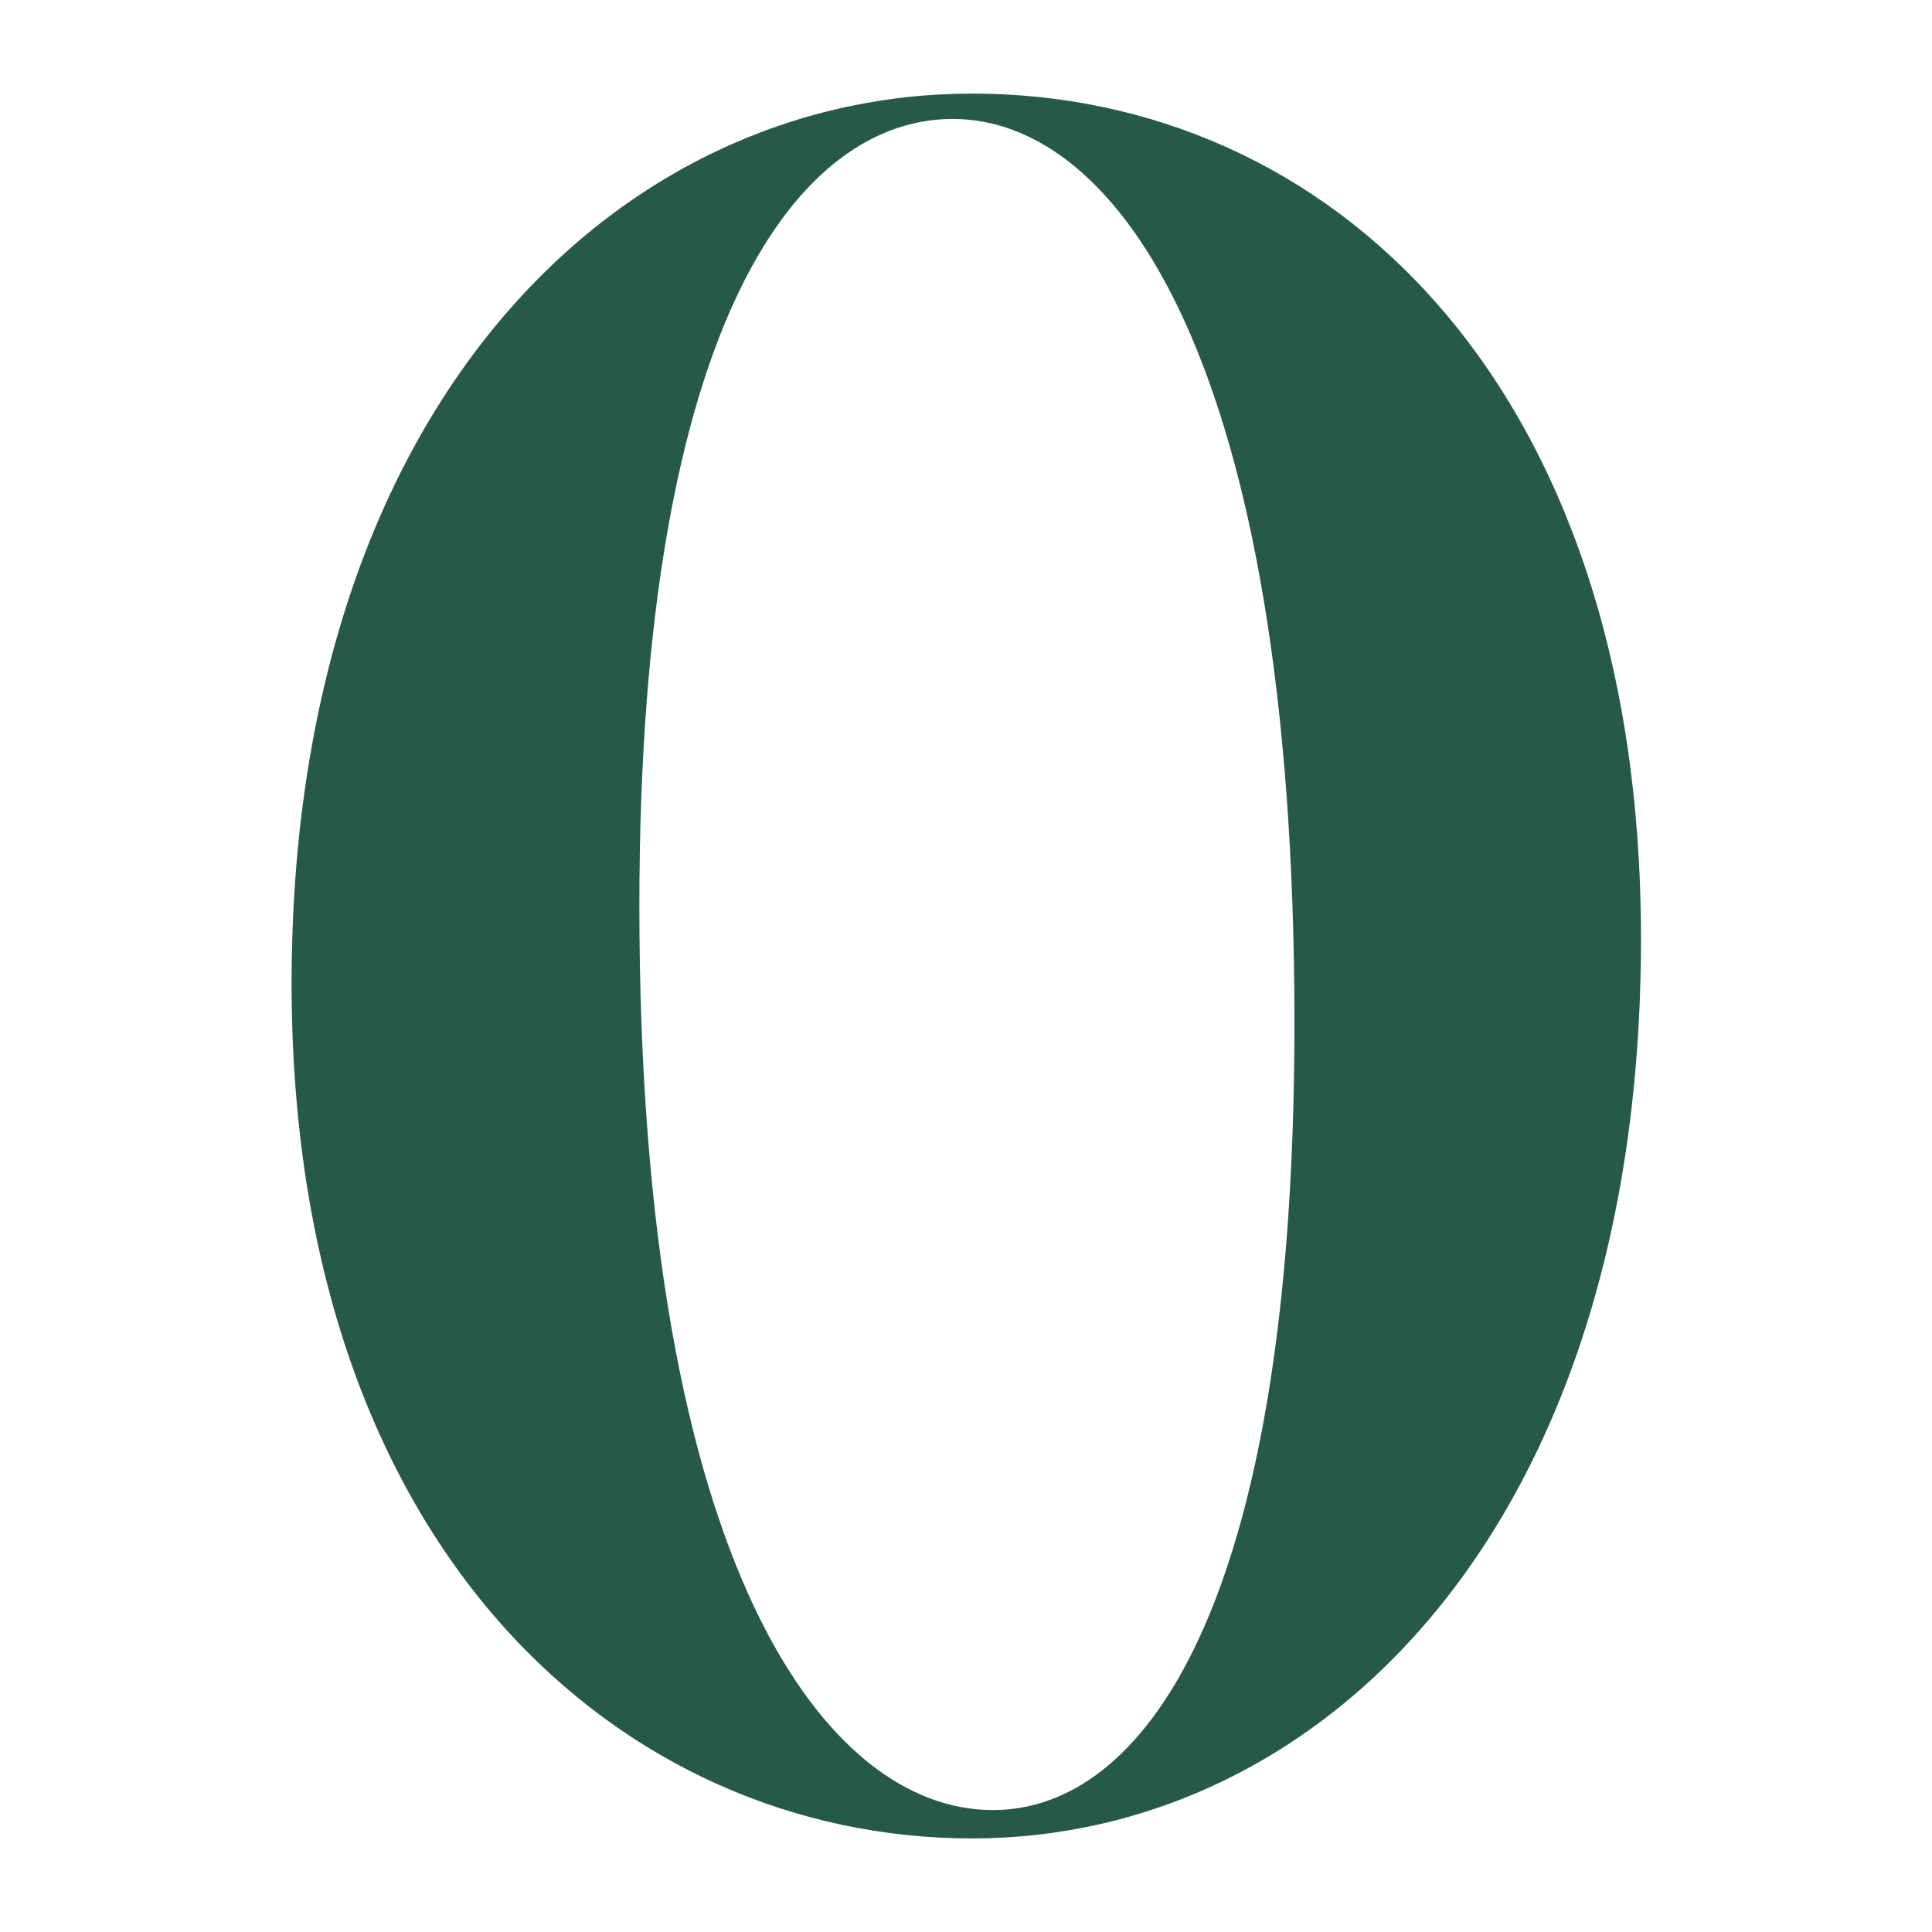
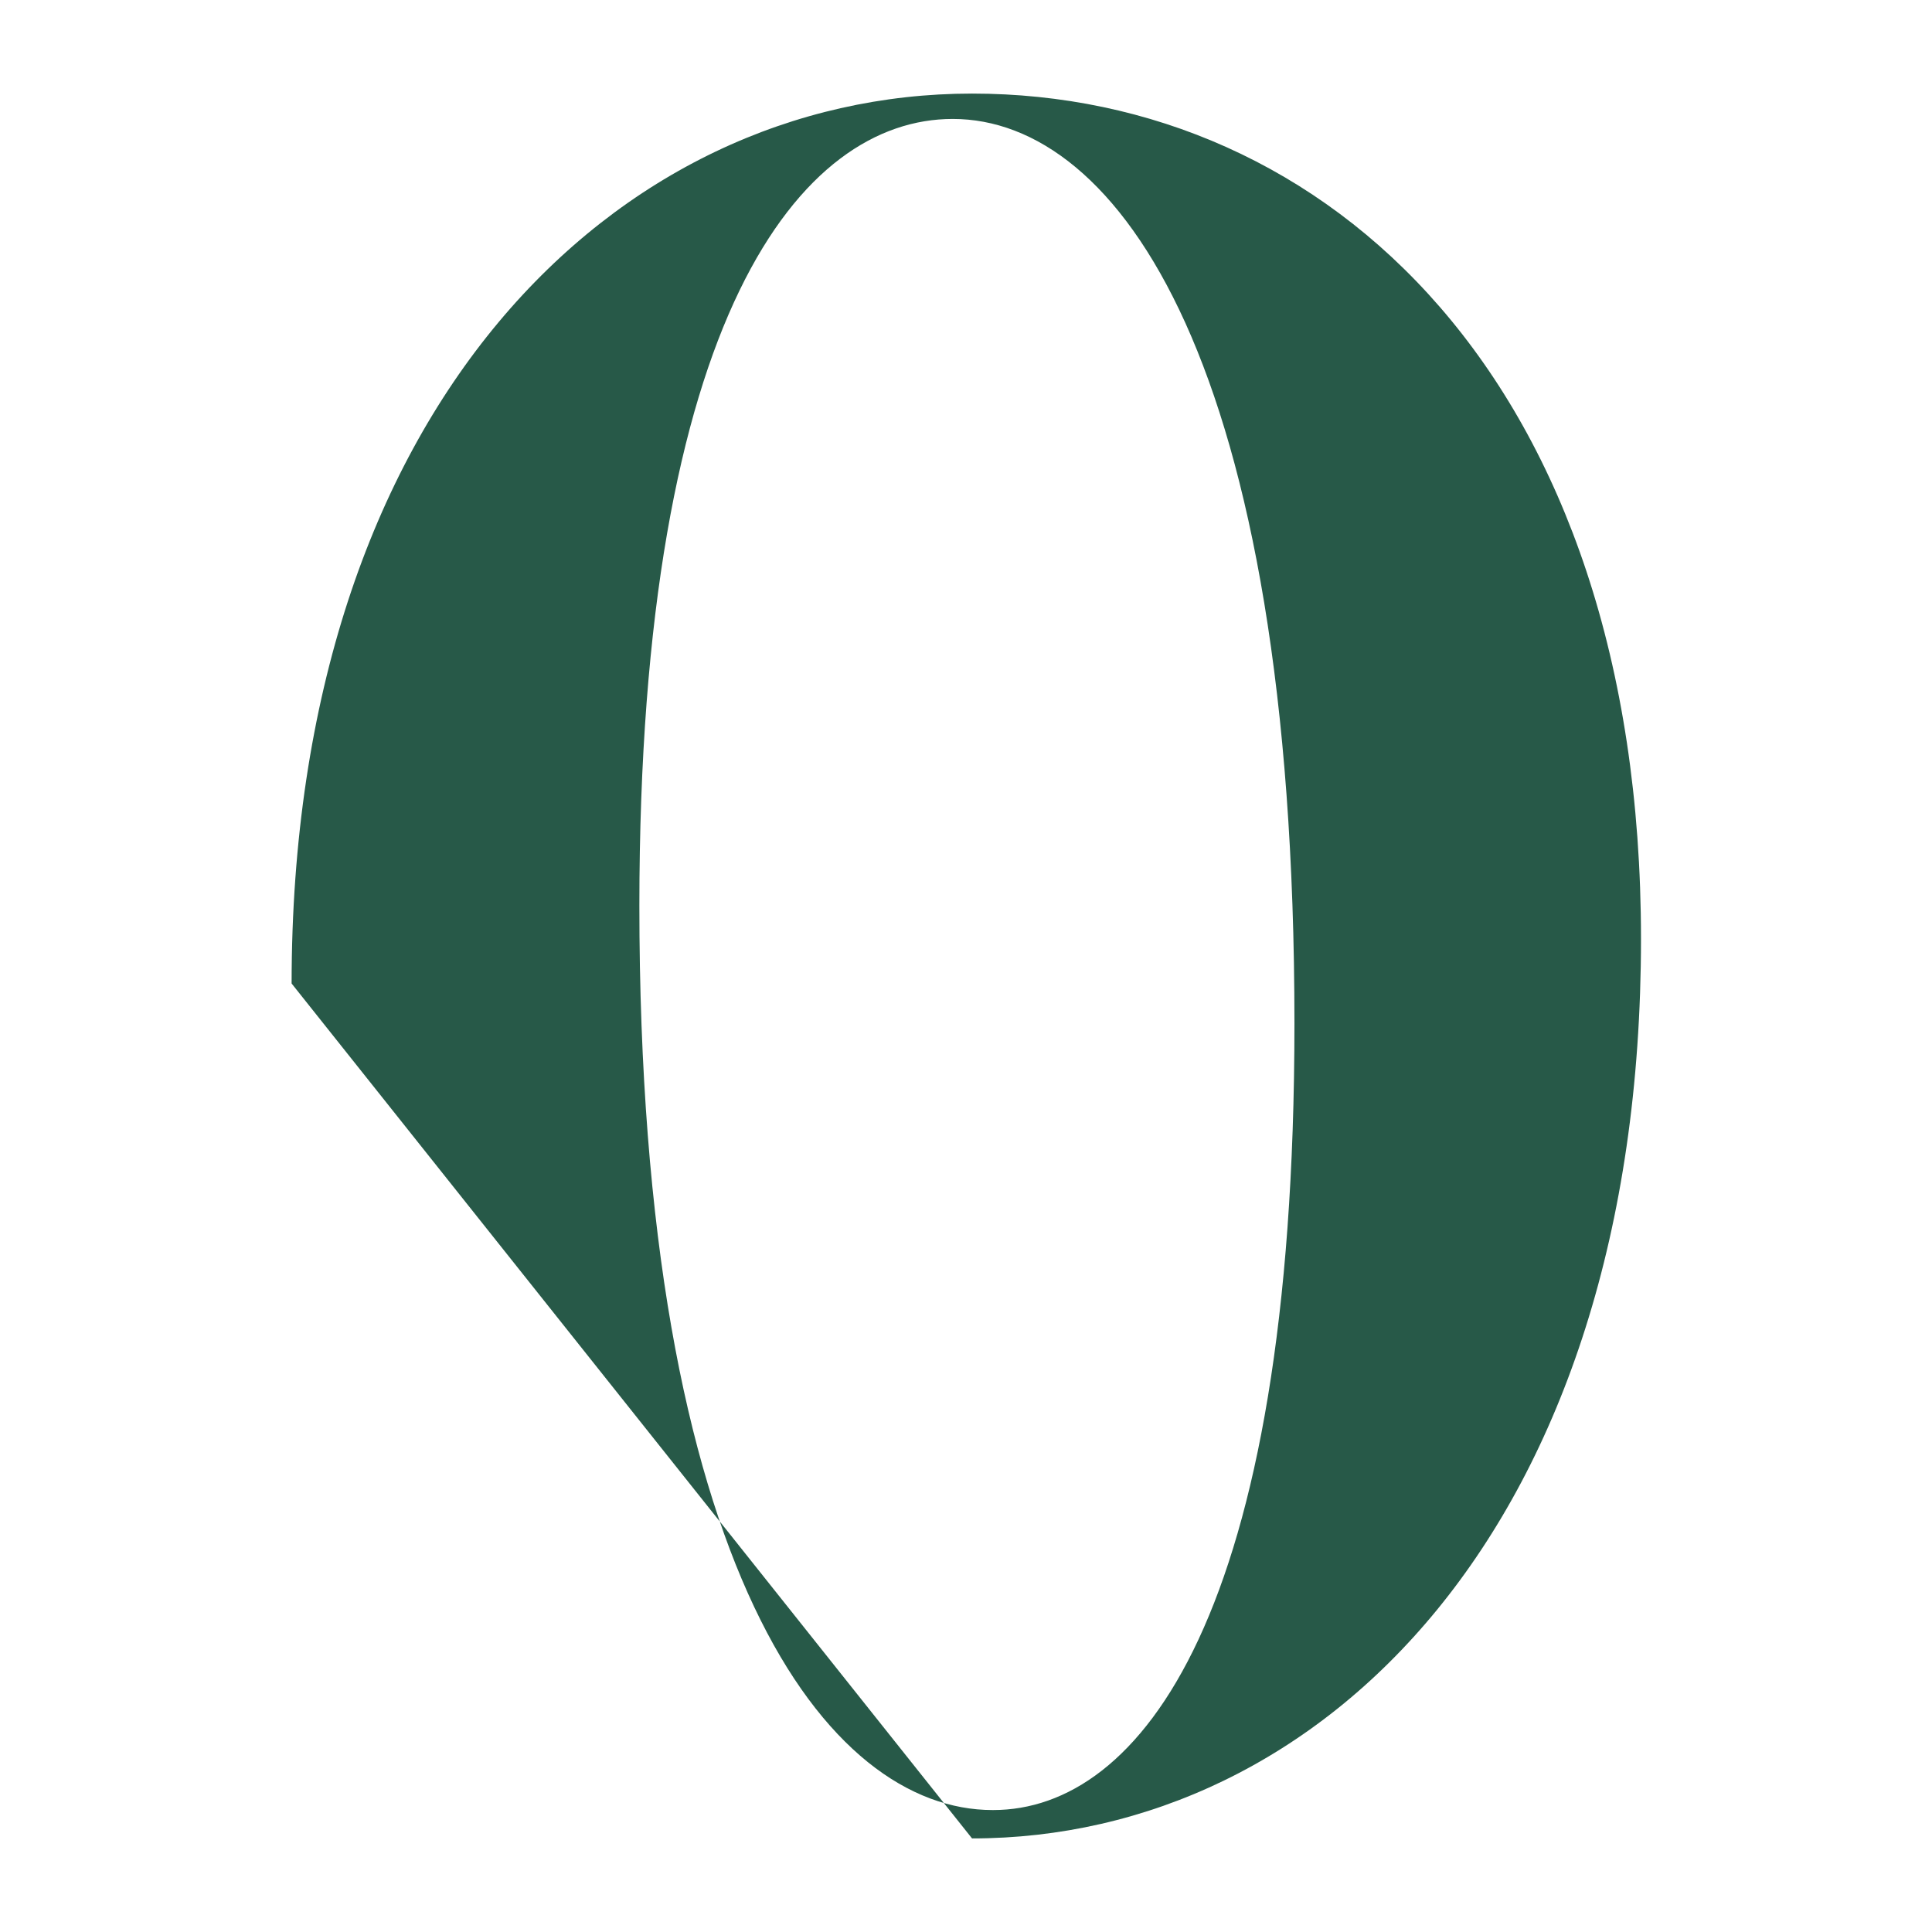
<svg xmlns="http://www.w3.org/2000/svg" id="Calque_1" version="1.1" viewBox="0 0 32 32">
  <defs>
    <style>
      .st0 {
        fill: #275948;
      }
    </style>
  </defs>
-   <path class="st0" d="M4.83,16.29C4.83,6.74,10.21,1.55,16.1,1.55s11.08,4.76,11.08,14c0,9.75-5.3,14.9-11.08,14.9s-11.27-4.76-11.27-14.16ZM16.45,29.98c2.42,0,4.99-3.2,4.99-13.03,0-10.96-2.93-14.98-5.66-14.98-2.5,0-5.19,3.24-5.19,13.03,0,11,3.12,14.98,5.85,14.98Z" />
+   <path class="st0" d="M4.83,16.29C4.83,6.74,10.21,1.55,16.1,1.55s11.08,4.76,11.08,14c0,9.75-5.3,14.9-11.08,14.9ZM16.45,29.98c2.42,0,4.99-3.2,4.99-13.03,0-10.96-2.93-14.98-5.66-14.98-2.5,0-5.19,3.24-5.19,13.03,0,11,3.12,14.98,5.85,14.98Z" />
</svg>